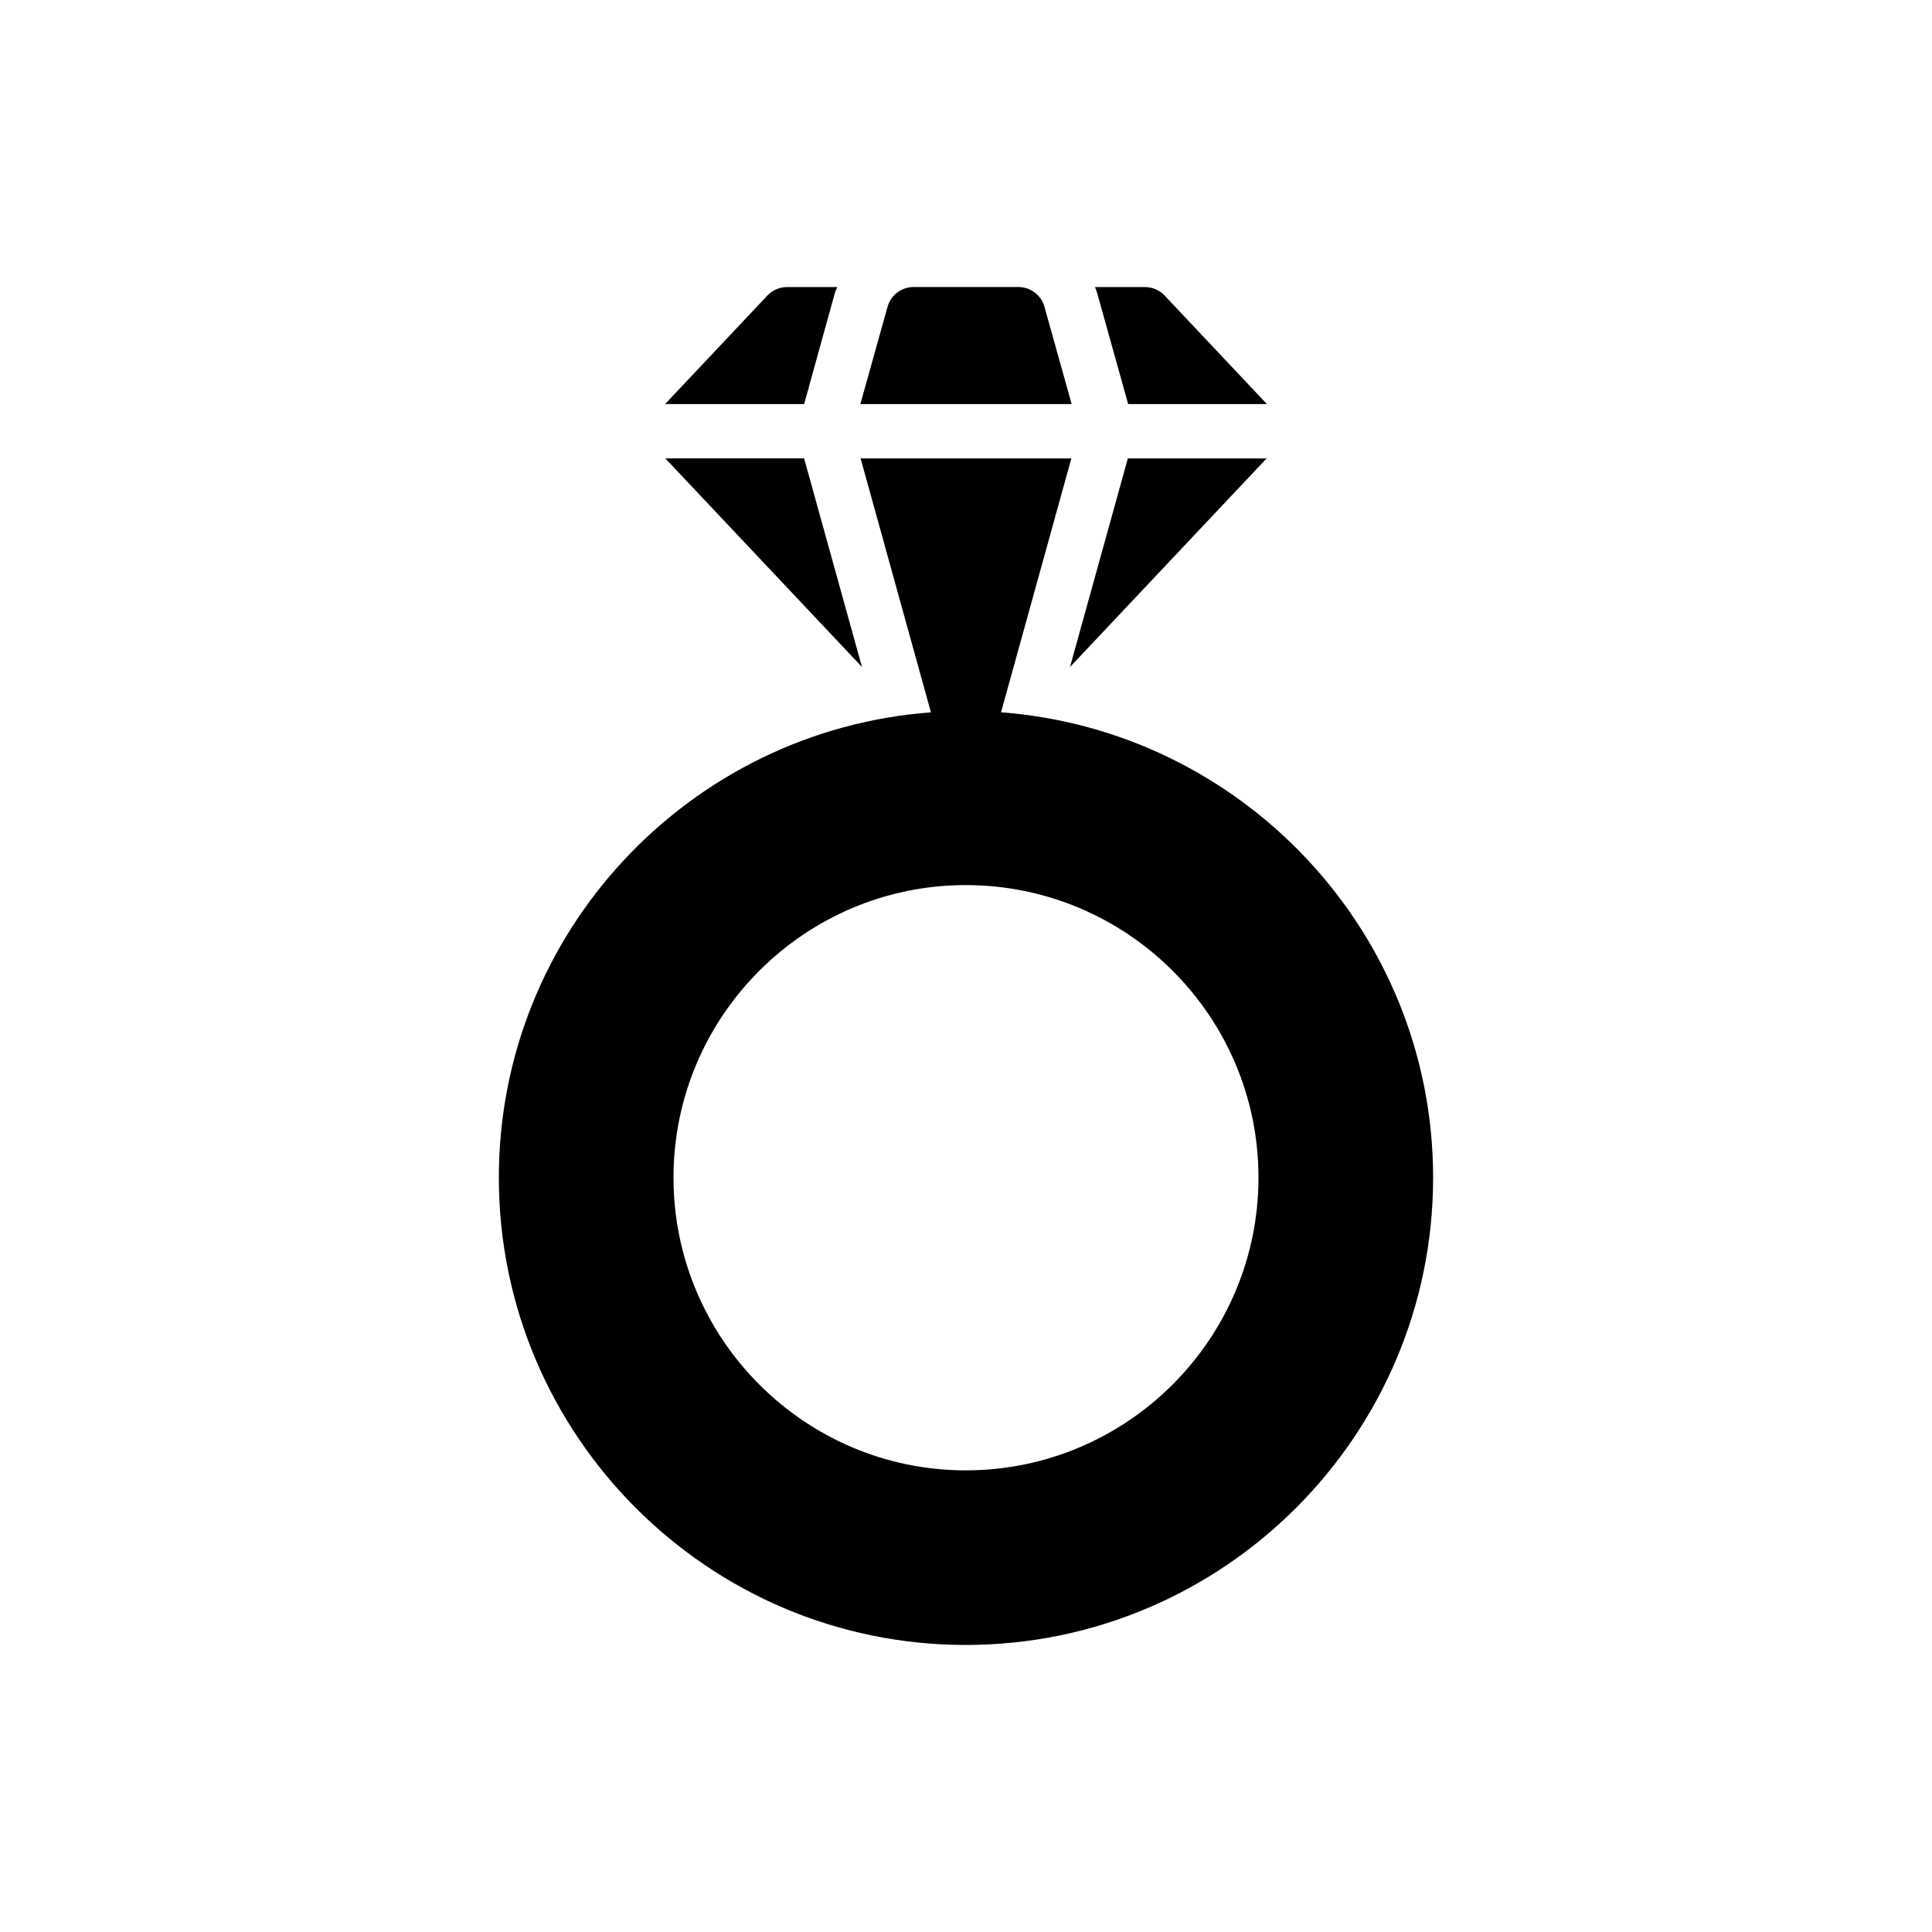
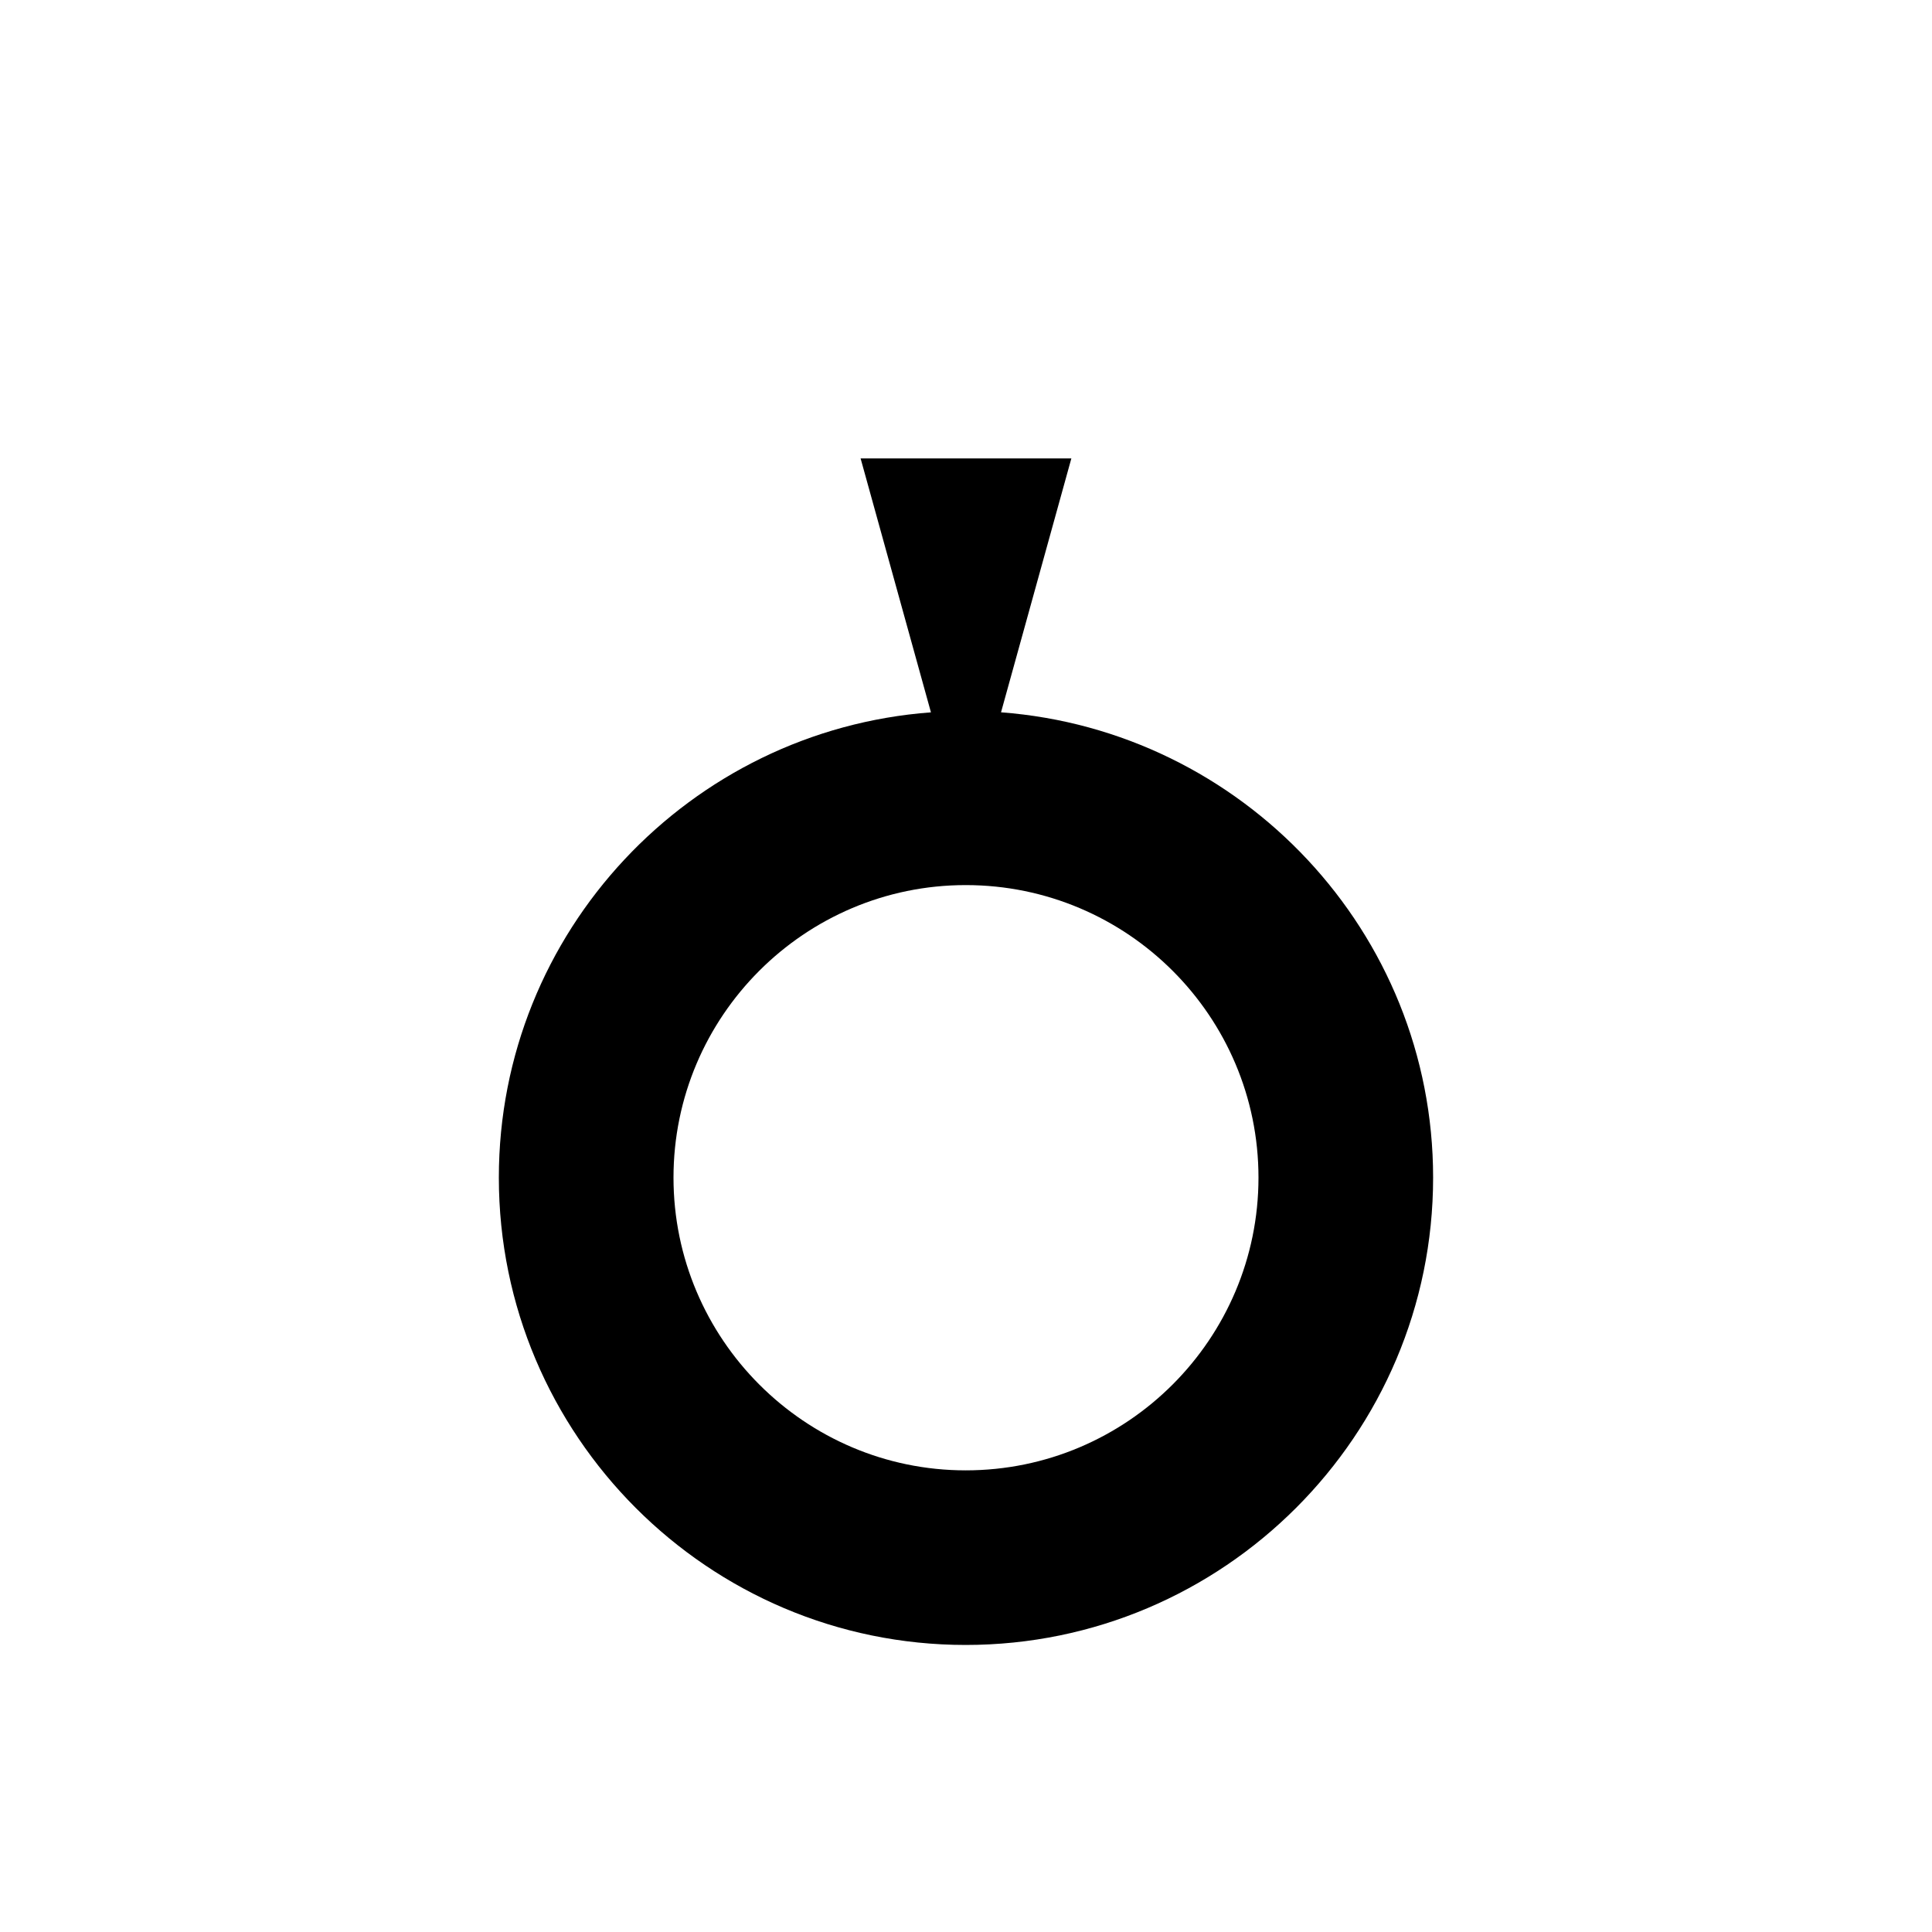
<svg xmlns="http://www.w3.org/2000/svg" fill="#000000" width="800px" height="800px" version="1.1" viewBox="144 144 512 512">
  <g>
    <path d="m409.28 332.78 18.641-67.293h-55.852l18.641 67.293c-63.91 4.75-114.51 58.152-114.51 123.29 0.004 68.301 55.492 123.86 123.72 123.86 68.301 0 123.87-55.562 123.87-123.87 0-65.062-50.598-118.46-114.51-123.29zm-9.355 200.88c-42.68 0-77.441-34.836-77.441-77.586s34.762-77.516 77.441-77.516c42.824 0 77.586 34.762 77.586 77.516 0 42.75-34.762 77.586-77.586 77.586z" />
-     <path d="m479.75 251.09h-36.777l-8.277-29.652c-0.145-0.43-0.363-0.934-0.504-1.367h13.172c2.016 0 3.887 0.793 5.254 2.231z" />
-     <path d="m365.88 220.07c-0.215 0.504-0.434 0.938-0.574 1.367l-8.203 29.652h-36.852l27.133-28.789c1.367-1.438 3.238-2.231 5.254-2.231z" />
-     <path d="m420.8 225.32c-0.863-3.094-3.668-5.254-6.906-5.254h-27.781c-3.238 0-6.047 2.16-6.91 5.254l-7.199 25.766h55.996z" />
-     <path d="m427.56 320.76 52.109-55.277h-36.777z" />
-     <path d="m320.32 265.48 52.109 55.277-15.332-55.277z" />
  </g>
</svg>